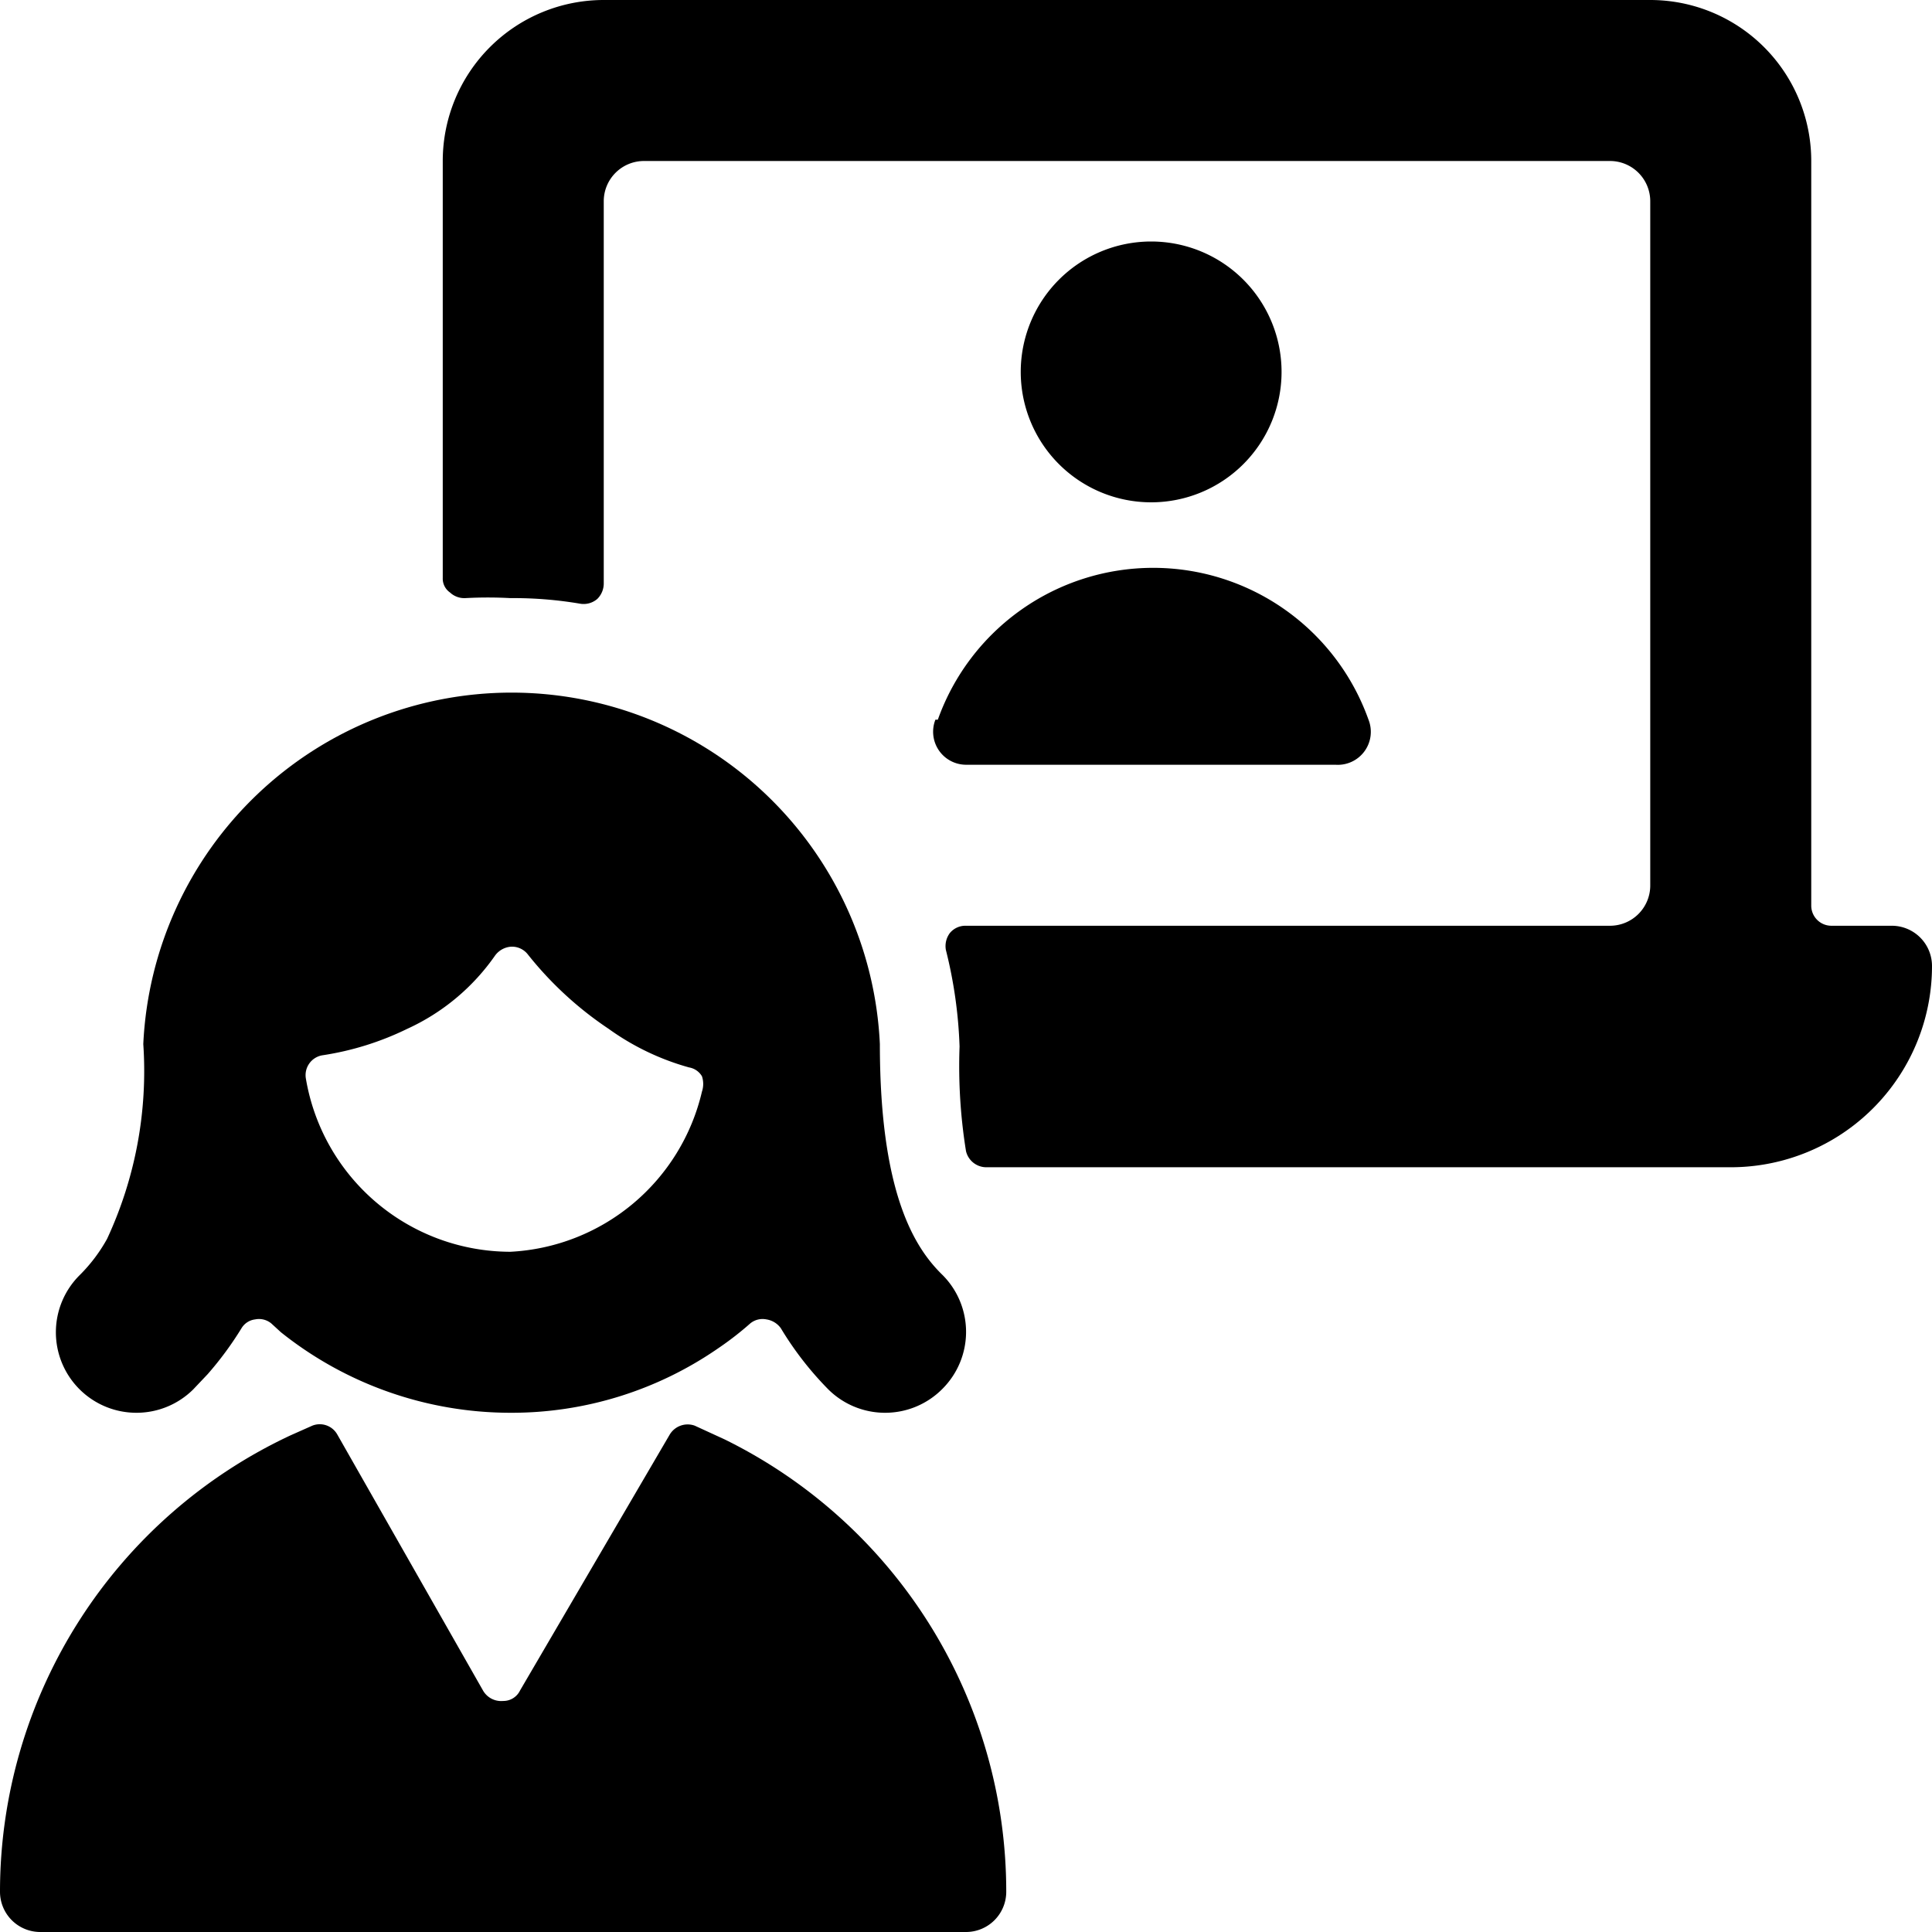
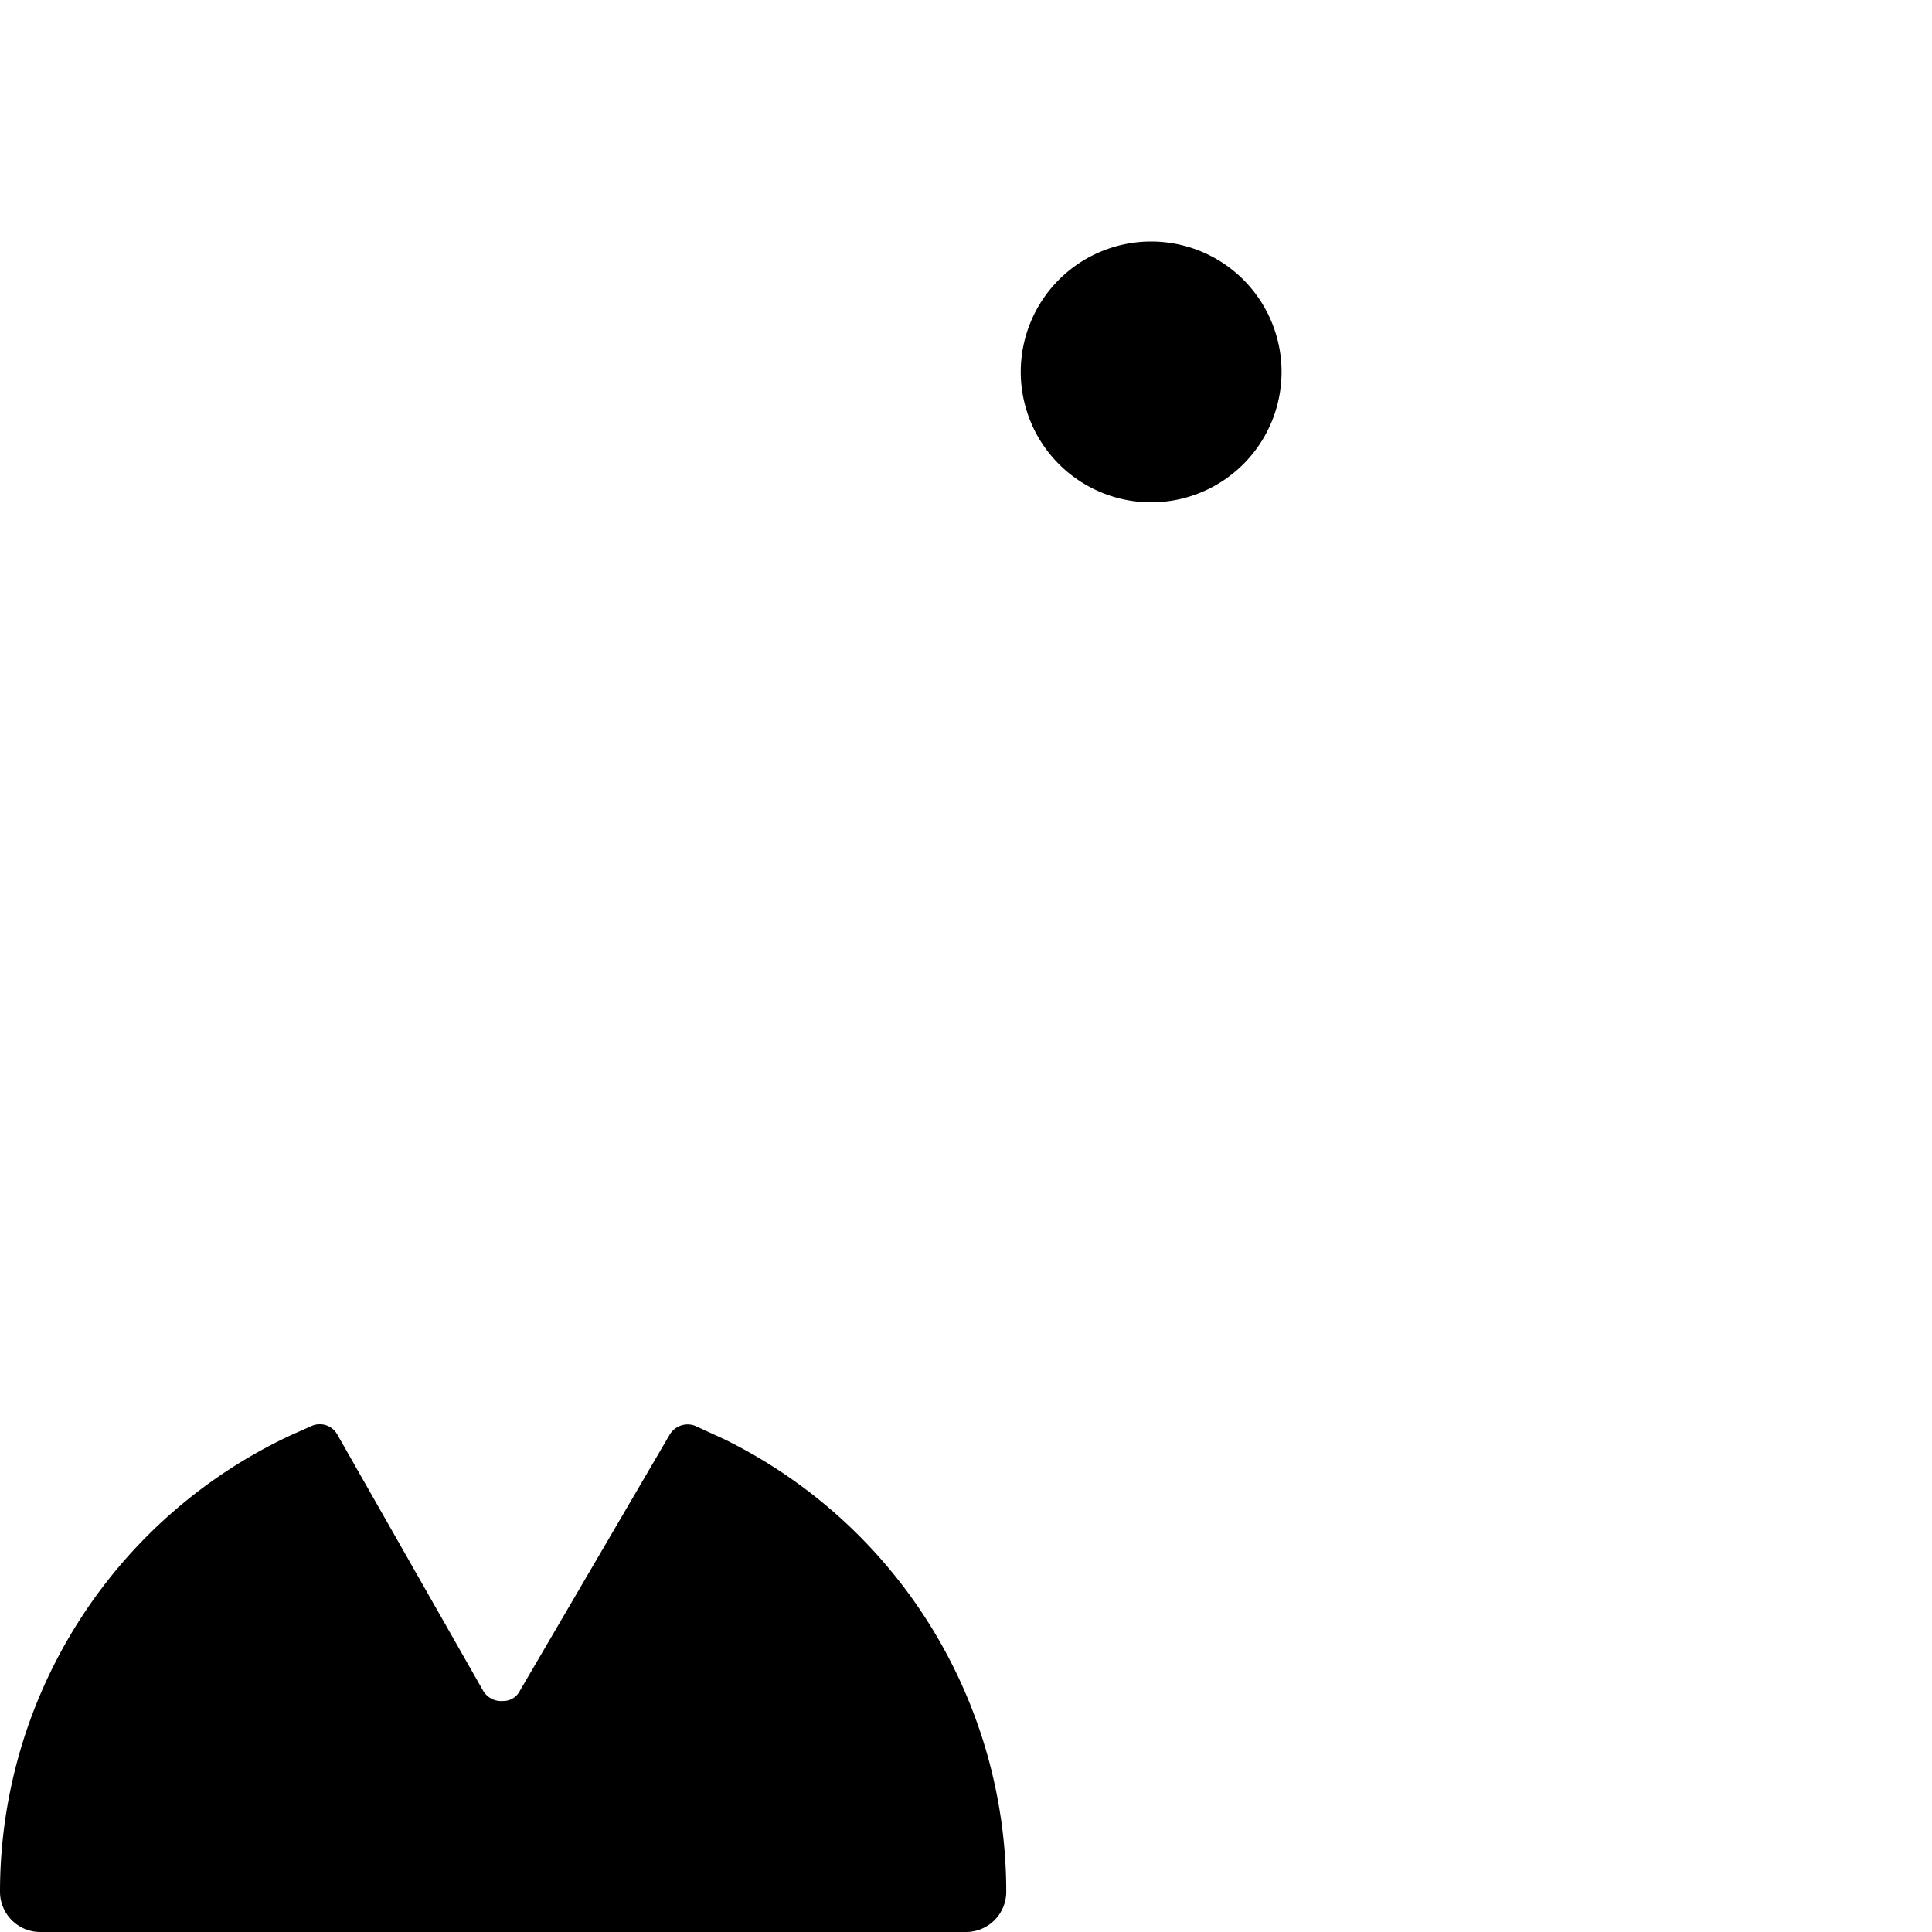
<svg xmlns="http://www.w3.org/2000/svg" viewBox="0 0 24 24">
  <g>
-     <path d="M23.5 11.5h-0.75a0.25 0.25 0 0 1 -0.25 -0.25V2a2 2 0 0 0 -2 -2h-13a2 2 0 0 0 -2 2v5.18a0.21 0.21 0 0 0 0.09 0.18 0.26 0.26 0 0 0 0.19 0.07 5.12 5.12 0 0 1 0.56 0 4.94 4.94 0 0 1 0.87 0.07 0.26 0.26 0 0 0 0.21 -0.06 0.27 0.27 0 0 0 0.08 -0.19V2.5A0.5 0.5 0 0 1 8 2h12a0.5 0.5 0 0 1 0.5 0.5V11a0.5 0.5 0 0 1 -0.5 0.5h-8a0.25 0.25 0 0 0 -0.2 0.09 0.27 0.27 0 0 0 -0.05 0.21 5.67 5.67 0 0 1 0.17 1.2 6.64 6.64 0 0 0 0.08 1.3 0.26 0.26 0 0 0 0.25 0.2h9.25A2.5 2.5 0 0 0 24 12a0.5 0.5 0 0 0 -0.5 -0.5Z" fill="#000000" stroke-width="1" />
    <path d="M12.68 4.62a1.62 1.62 0 1 0 3.24 0 1.62 1.62 0 1 0 -3.24 0" fill="#000000" stroke-width="1" />
-     <path d="M11.62 8.94a0.41 0.41 0 0 0 0.38 0.56h4.59a0.41 0.41 0 0 0 0.41 -0.56 2.84 2.84 0 0 0 -5.35 0Z" fill="#000000" stroke-width="1" />
    <path d="M6.46 21a0.23 0.23 0 0 1 -0.21 0.13A0.26 0.26 0 0 1 6 21l-1.81 -3.18a0.25 0.25 0 0 0 -0.31 -0.11l-0.27 0.12A6.26 6.26 0 0 0 0 23.5a0.5 0.5 0 0 0 0.5 0.5H12a0.5 0.5 0 0 0 0.5 -0.5A6.26 6.26 0 0 0 9 17.88l-0.37 -0.17a0.26 0.26 0 0 0 -0.31 0.11Z" fill="#000000" stroke-width="1" />
-     <path d="M3.49 16.55a4.57 4.57 0 0 0 2.85 1 4.51 4.51 0 0 0 2.58 -0.8 3.9 3.9 0 0 0 0.4 -0.31 0.24 0.24 0 0 1 0.2 -0.05 0.27 0.27 0 0 1 0.18 0.11 4.06 4.06 0 0 0 0.59 0.76 1 1 0 0 0 0.71 0.29 1 1 0 0 0 0.71 -0.3 1 1 0 0 0 0 -1.41c-0.34 -0.33 -0.78 -1 -0.78 -2.87a4.58 4.58 0 0 0 -9.15 0 4.94 4.94 0 0 1 -0.45 2.42 2 2 0 0 1 -0.34 0.45 1 1 0 0 0 0.71 1.71 1 1 0 0 0 0.7 -0.29l0.18 -0.19A4.2 4.2 0 0 0 3 16.5a0.23 0.23 0 0 1 0.17 -0.11 0.24 0.24 0 0 1 0.2 0.05Zm2.85 -1A2.58 2.58 0 0 1 3.8 13.4a0.25 0.25 0 0 1 0.2 -0.29 3.63 3.63 0 0 0 1.06 -0.33 2.69 2.69 0 0 0 1.09 -0.91 0.27 0.27 0 0 1 0.2 -0.11 0.25 0.25 0 0 1 0.21 0.1 4.4 4.4 0 0 0 1 0.92 3.15 3.15 0 0 0 1 0.48 0.23 0.23 0 0 1 0.16 0.11 0.3 0.3 0 0 1 0 0.19 2.58 2.58 0 0 1 -2.38 1.99Z" fill="#000000" stroke-width="1" />
  </g>
</svg>